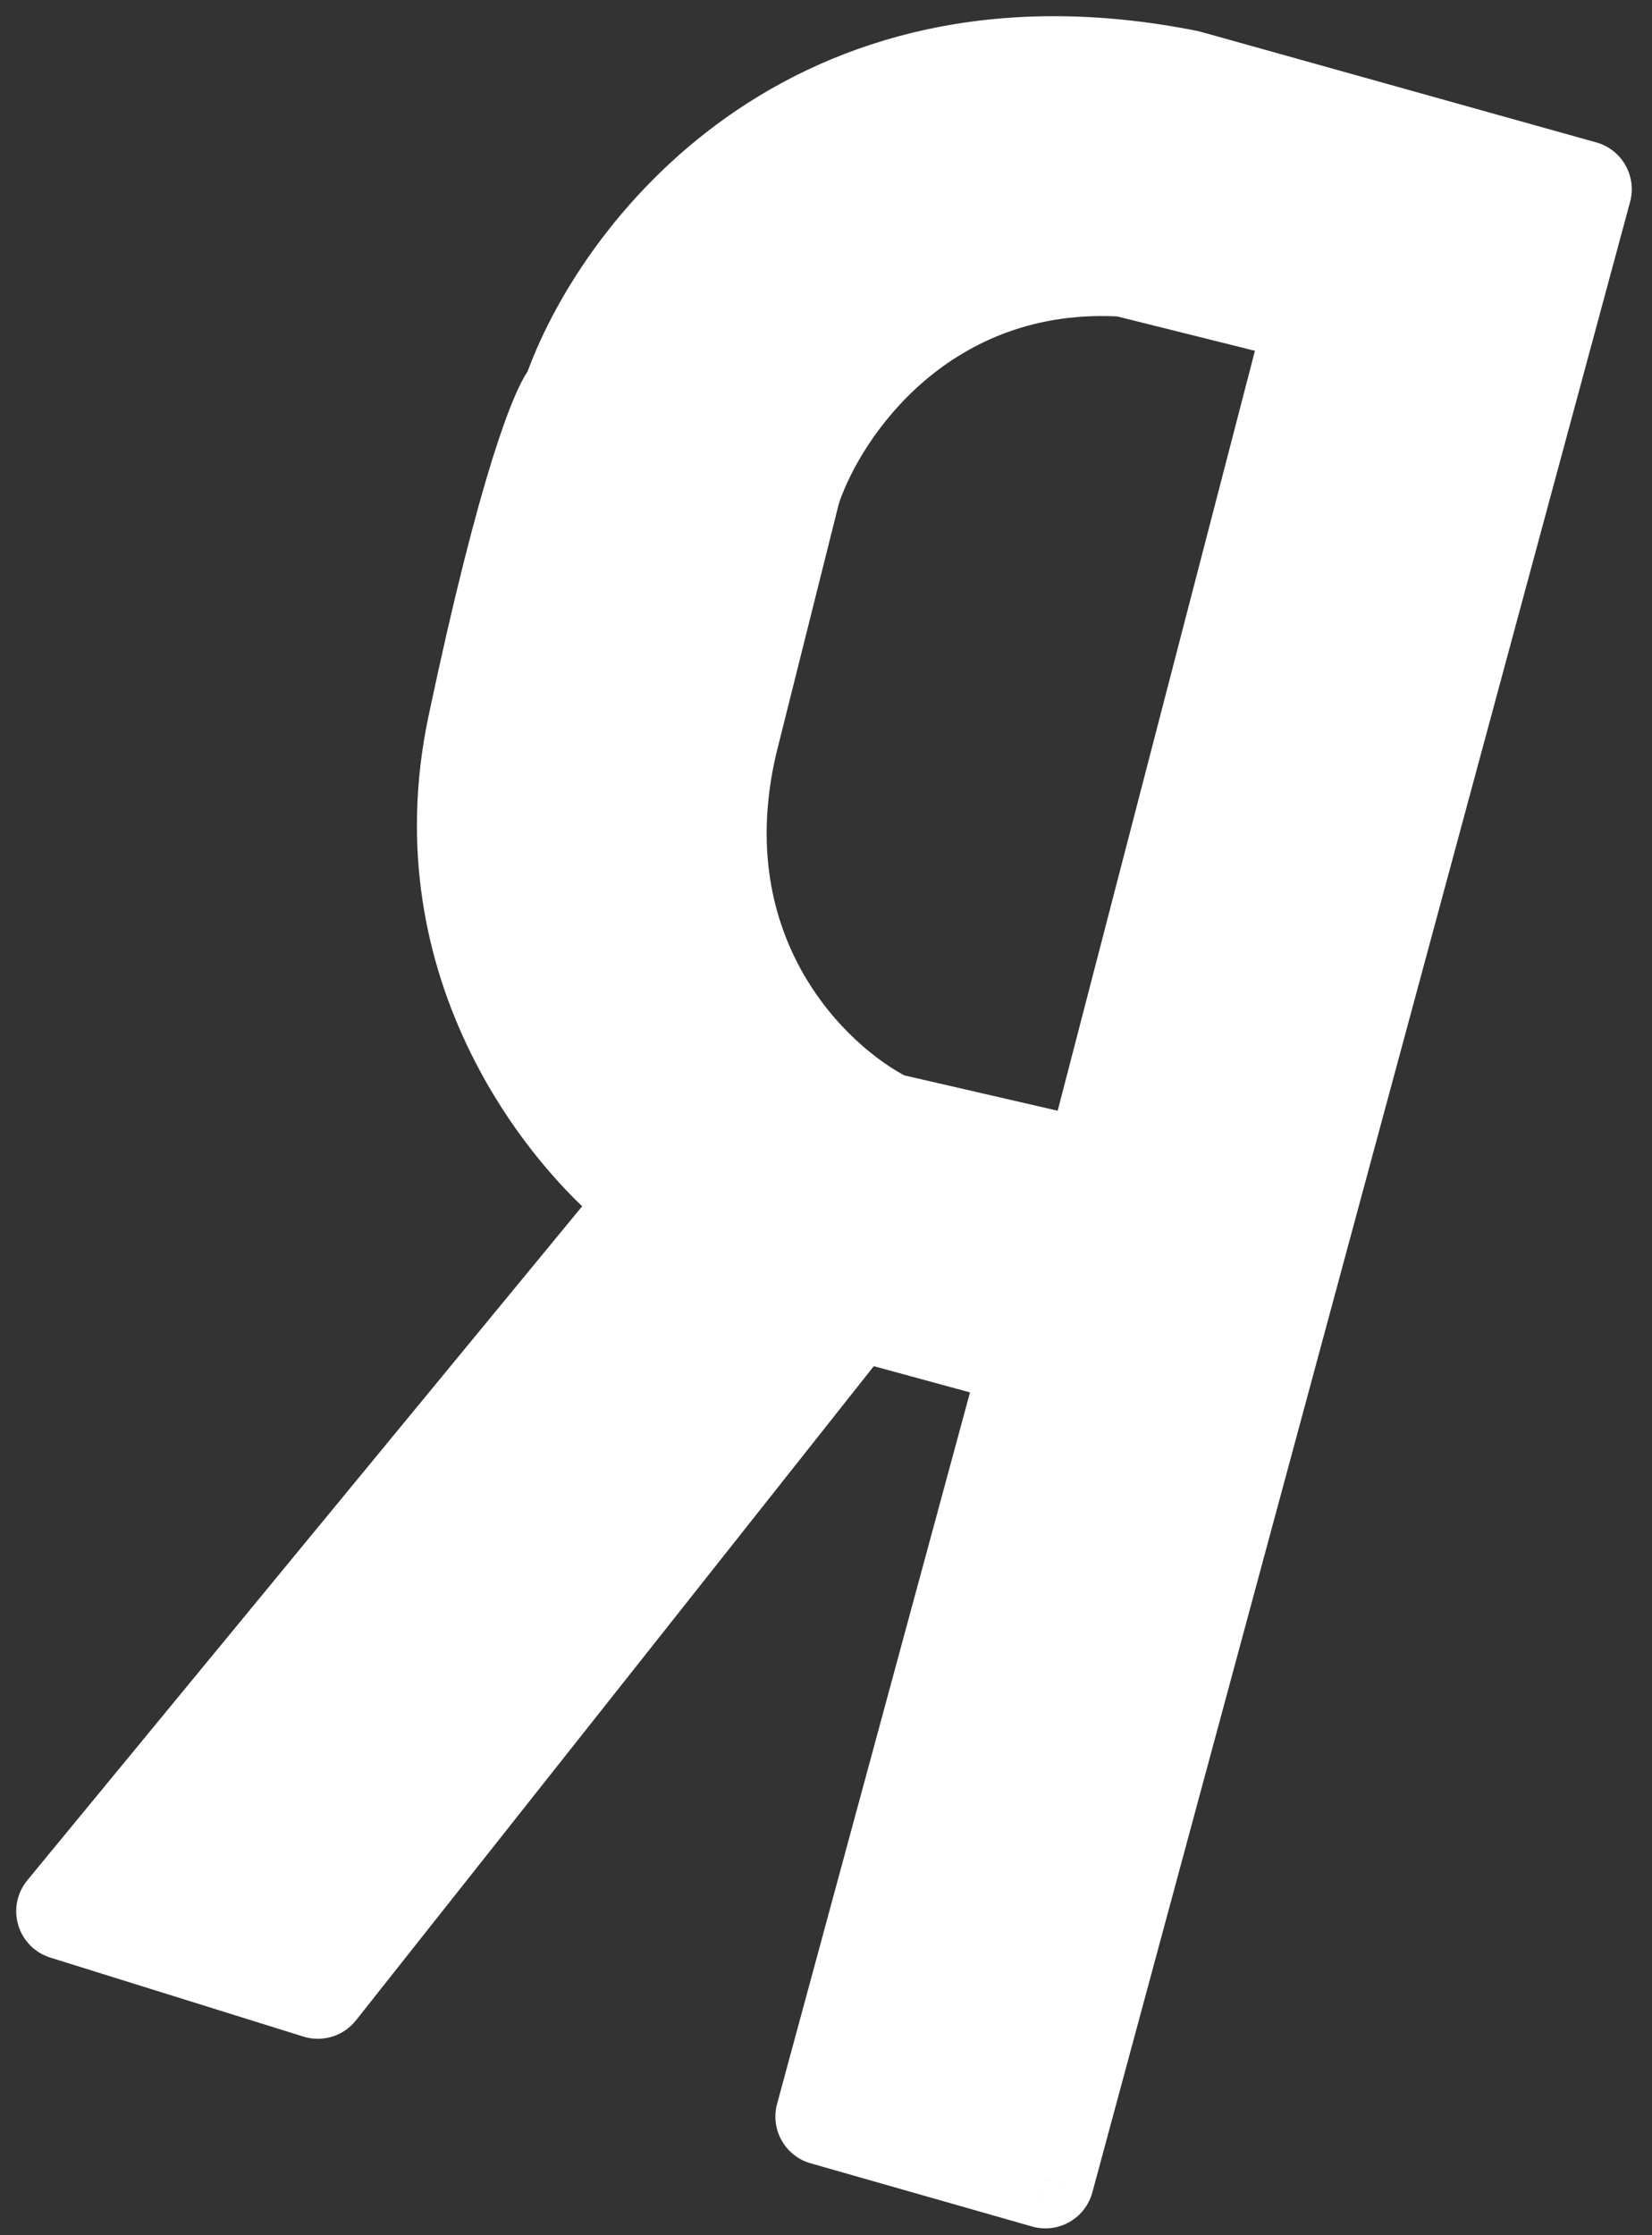
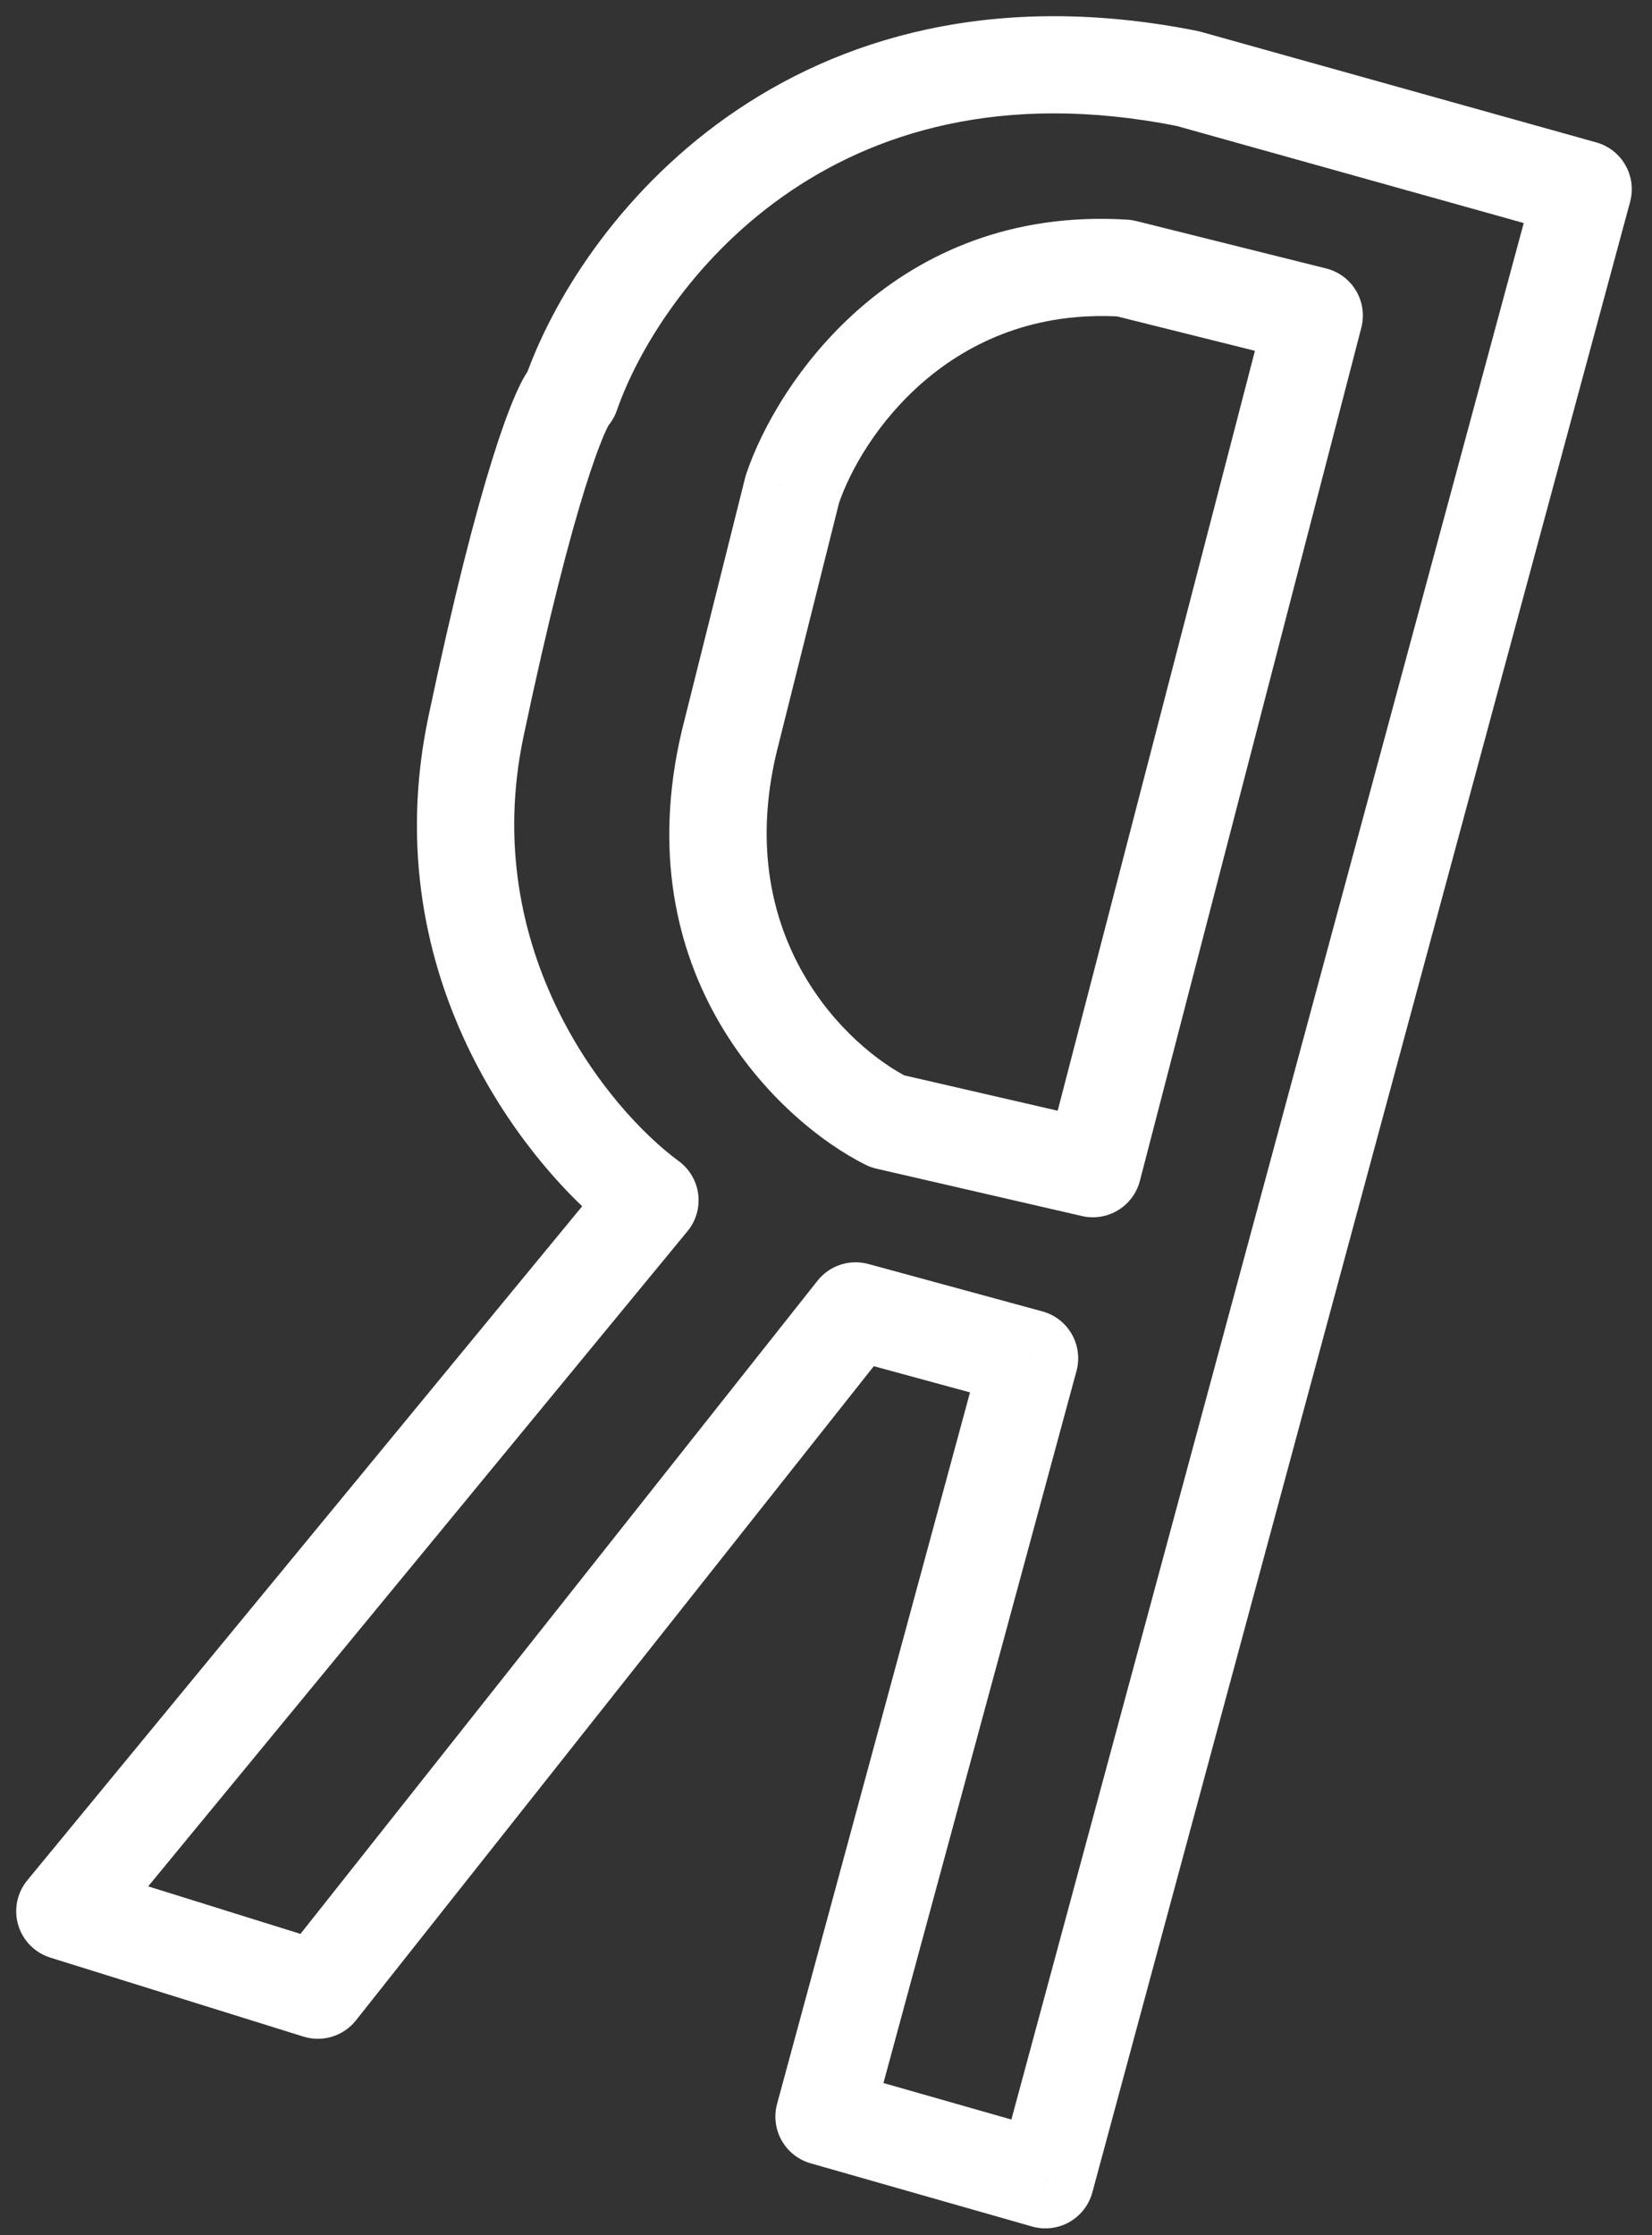
<svg xmlns="http://www.w3.org/2000/svg" width="51" height="69" viewBox="0 0 51 69" fill="none">
  <rect x="0" y="0" width="51" height="69" fill="#333333" stroke="none" />
-   <path fill-rule="evenodd" clip-rule="evenodd" d="M48.876 5.84L32.274 67.289L25.438 65.338L31.786 41.929L26.414 40.466L9.813 61.436L2 58.998L20.067 37.052C17.625 35.264 13.133 29.834 14.695 22.422C16.258 15.009 17.3 12.505 17.625 12.18C19.09 7.953 24.95 0.085 36.668 2.426L48.876 5.84ZM34.715 8.278L40.574 9.741L33.738 36.076L27.39 34.613C25.111 33.475 20.945 29.541 22.507 22.909L24.46 15.106C25.274 12.667 28.465 7.888 34.715 8.278Z" fill="white" />
  <path d="M32.274 67.289L31.862 68.731C32.248 68.841 32.662 68.792 33.012 68.594C33.361 68.397 33.617 68.067 33.722 67.68L32.274 67.289ZM48.876 5.84L50.324 6.231C50.538 5.437 50.072 4.617 49.28 4.396L48.876 5.84ZM25.438 65.338L23.99 64.945C23.775 65.737 24.237 66.555 25.026 66.78L25.438 65.338ZM31.786 41.929L33.233 42.322C33.45 41.523 32.978 40.699 32.18 40.482L31.786 41.929ZM26.414 40.466L26.809 39.019C26.229 38.861 25.611 39.064 25.238 39.535L26.414 40.466ZM9.813 61.436L9.366 62.868C9.958 63.053 10.603 62.854 10.989 62.367L9.813 61.436ZM2 58.998L0.842 58.045C0.525 58.43 0.42 58.948 0.563 59.427C0.705 59.905 1.077 60.281 1.553 60.43L2 58.998ZM20.067 37.052L21.225 38.005C21.487 37.687 21.606 37.275 21.555 36.865C21.503 36.456 21.286 36.086 20.953 35.842L20.067 37.052ZM14.695 22.422L16.163 22.731L16.163 22.731L14.695 22.422ZM17.625 12.18L18.685 13.241C18.846 13.081 18.968 12.886 19.043 12.671L17.625 12.18ZM36.668 2.426L37.072 0.982C37.036 0.972 36.999 0.963 36.962 0.955L36.668 2.426ZM40.574 9.741L42.026 10.118C42.126 9.731 42.068 9.319 41.864 8.975C41.659 8.631 41.326 8.383 40.937 8.286L40.574 9.741ZM34.715 8.278L35.078 6.823C34.989 6.801 34.899 6.787 34.808 6.781L34.715 8.278ZM33.738 36.076L33.401 37.538C34.193 37.721 34.986 37.239 35.19 36.453L33.738 36.076ZM27.39 34.613L26.72 35.955C26.826 36.008 26.938 36.048 27.053 36.075L27.39 34.613ZM22.507 22.909L21.052 22.544C21.05 22.551 21.049 22.558 21.047 22.565L22.507 22.909ZM24.46 15.106L23.038 14.631C23.026 14.667 23.015 14.704 23.005 14.742L24.46 15.106ZM33.722 67.68L50.324 6.231L47.428 5.449L30.826 66.897L33.722 67.68ZM25.026 66.78L31.862 68.731L32.685 65.846L25.849 63.895L25.026 66.78ZM30.338 41.536L23.99 64.945L26.886 65.731L33.233 42.322L30.338 41.536ZM26.02 41.913L31.391 43.376L32.18 40.482L26.809 39.019L26.02 41.913ZM10.989 62.367L27.59 41.397L25.238 39.535L8.637 60.505L10.989 62.367ZM1.553 60.43L9.366 62.868L10.259 60.005L2.447 57.566L1.553 60.43ZM18.909 36.099L0.842 58.045L3.158 59.951L21.225 38.005L18.909 36.099ZM13.228 22.112C11.502 30.299 16.451 36.263 19.18 38.262L20.953 35.842C18.799 34.264 14.764 29.369 16.163 22.731L13.228 22.112ZM16.565 11.119C16.369 11.315 16.234 11.544 16.155 11.687C16.061 11.86 15.965 12.062 15.869 12.29C15.675 12.747 15.449 13.372 15.192 14.197C14.677 15.85 14.015 18.378 13.228 22.112L16.163 22.731C16.939 19.052 17.578 16.622 18.056 15.089C18.296 14.321 18.489 13.796 18.631 13.46C18.703 13.291 18.754 13.187 18.785 13.132C18.831 13.047 18.8 13.126 18.685 13.241L16.565 11.119ZM36.962 0.955C30.696 -0.296 25.882 1.177 22.435 3.616C19.038 6.02 17.031 9.315 16.208 11.689L19.043 12.671C19.685 10.819 21.34 8.066 24.168 6.065C26.947 4.099 30.922 2.808 36.375 3.897L36.962 0.955ZM49.28 4.396L37.072 0.982L36.264 3.871L48.472 7.285L49.28 4.396ZM40.937 8.286L35.078 6.823L34.351 9.733L40.211 11.196L40.937 8.286ZM35.19 36.453L42.026 10.118L39.122 9.364L32.286 35.699L35.19 36.453ZM27.053 36.075L33.401 37.538L34.075 34.615L27.727 33.152L27.053 36.075ZM21.047 22.565C19.277 30.077 24.027 34.61 26.72 35.955L28.06 33.271C26.196 32.34 22.612 29.005 23.967 23.253L21.047 22.565ZM23.005 14.742L21.052 22.544L23.962 23.273L25.916 15.47L23.005 14.742ZM34.808 6.781C27.603 6.331 23.965 11.854 23.038 14.631L25.883 15.581C26.584 13.481 29.326 9.445 34.621 9.775L34.808 6.781Z" fill="white" />
</svg>